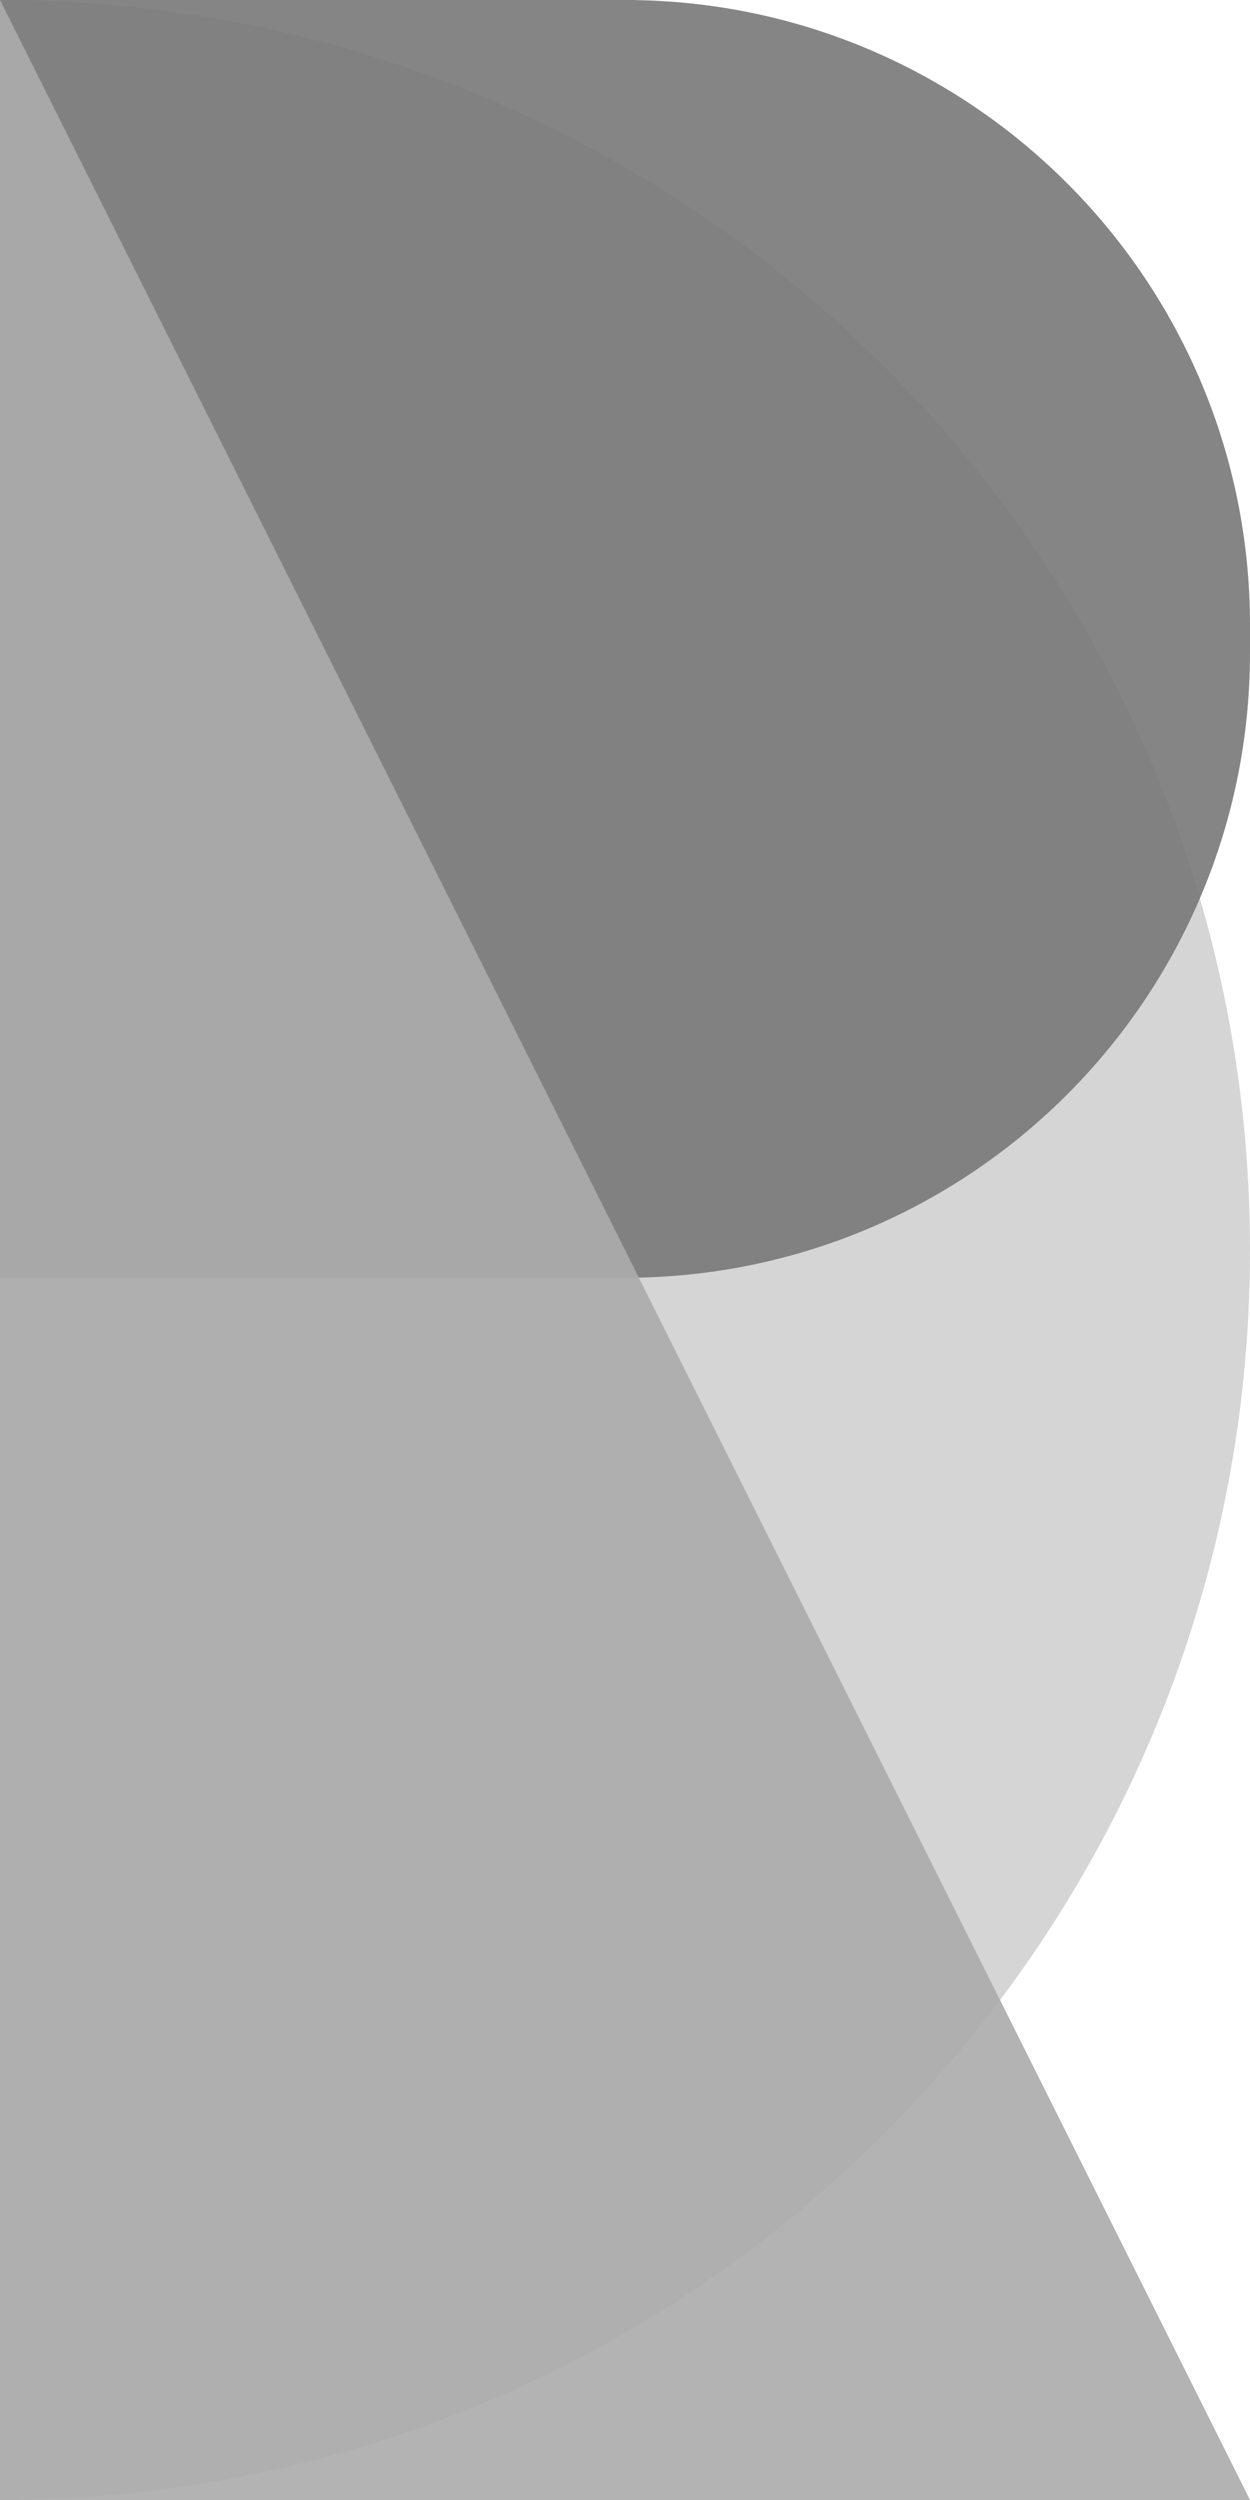
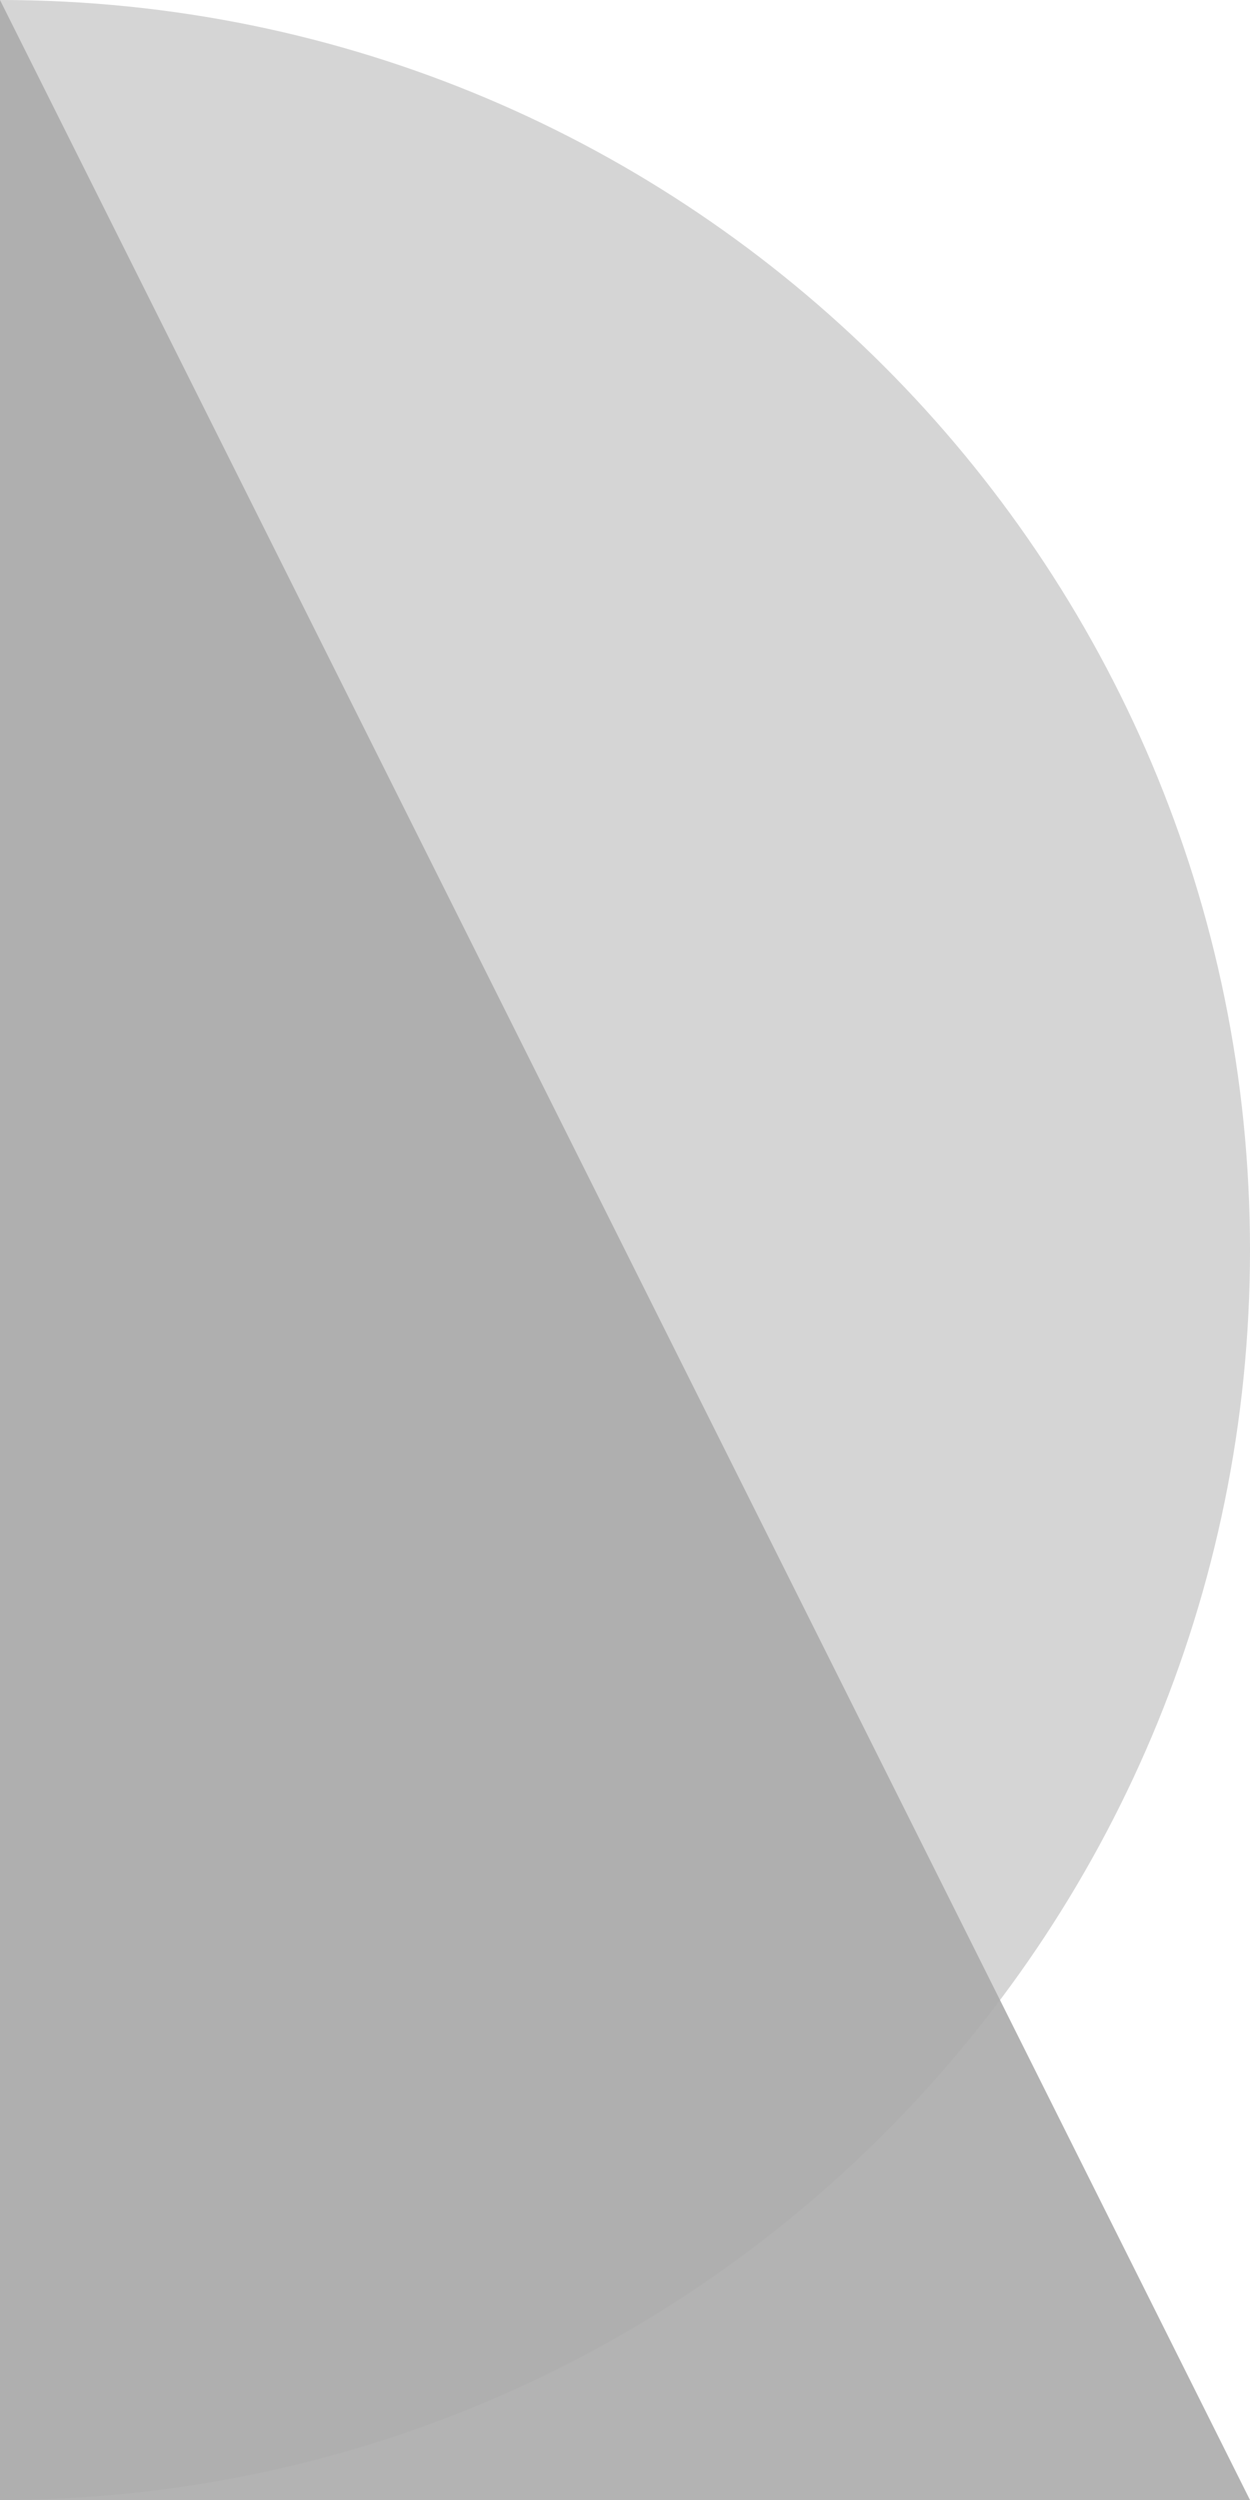
<svg xmlns="http://www.w3.org/2000/svg" width="45px" height="90px" viewBox="0 0 45 90" version="1.1">
  <title>Group 10</title>
  <desc>Created with Sketch.</desc>
  <g id="Page-1" stroke="none" stroke-width="1" fill="none" fill-rule="evenodd">
    <g id="Artboard-2" transform="translate(-12, -20)">
      <g id="Group-10" transform="translate(12, 20)">
        <path d="M0,90 L0,0 C24.853,-4.56538782e-15 45,20.147 45,45 C45,69.853 24.853,90 0,90 Z" id="Combined-Shape" fill-opacity="0.24" fill="#525252" />
-         <path d="M22.857,0.003 C35.119,0.194 45,10.193 45,22.5 L45,23.5 C45,35.807 35.119,45.806 22.857,45.997 L0,46 L0,0 L22.857,0 Z" id="Combined-Shape" fill-opacity="0.9" fill="#787878" style="mix-blend-mode: luminosity;" />
        <polygon id="Triangle" fill-opacity="0.91" fill="#ABABAB" points="0 0 45 90 0 90" />
      </g>
    </g>
  </g>
</svg>